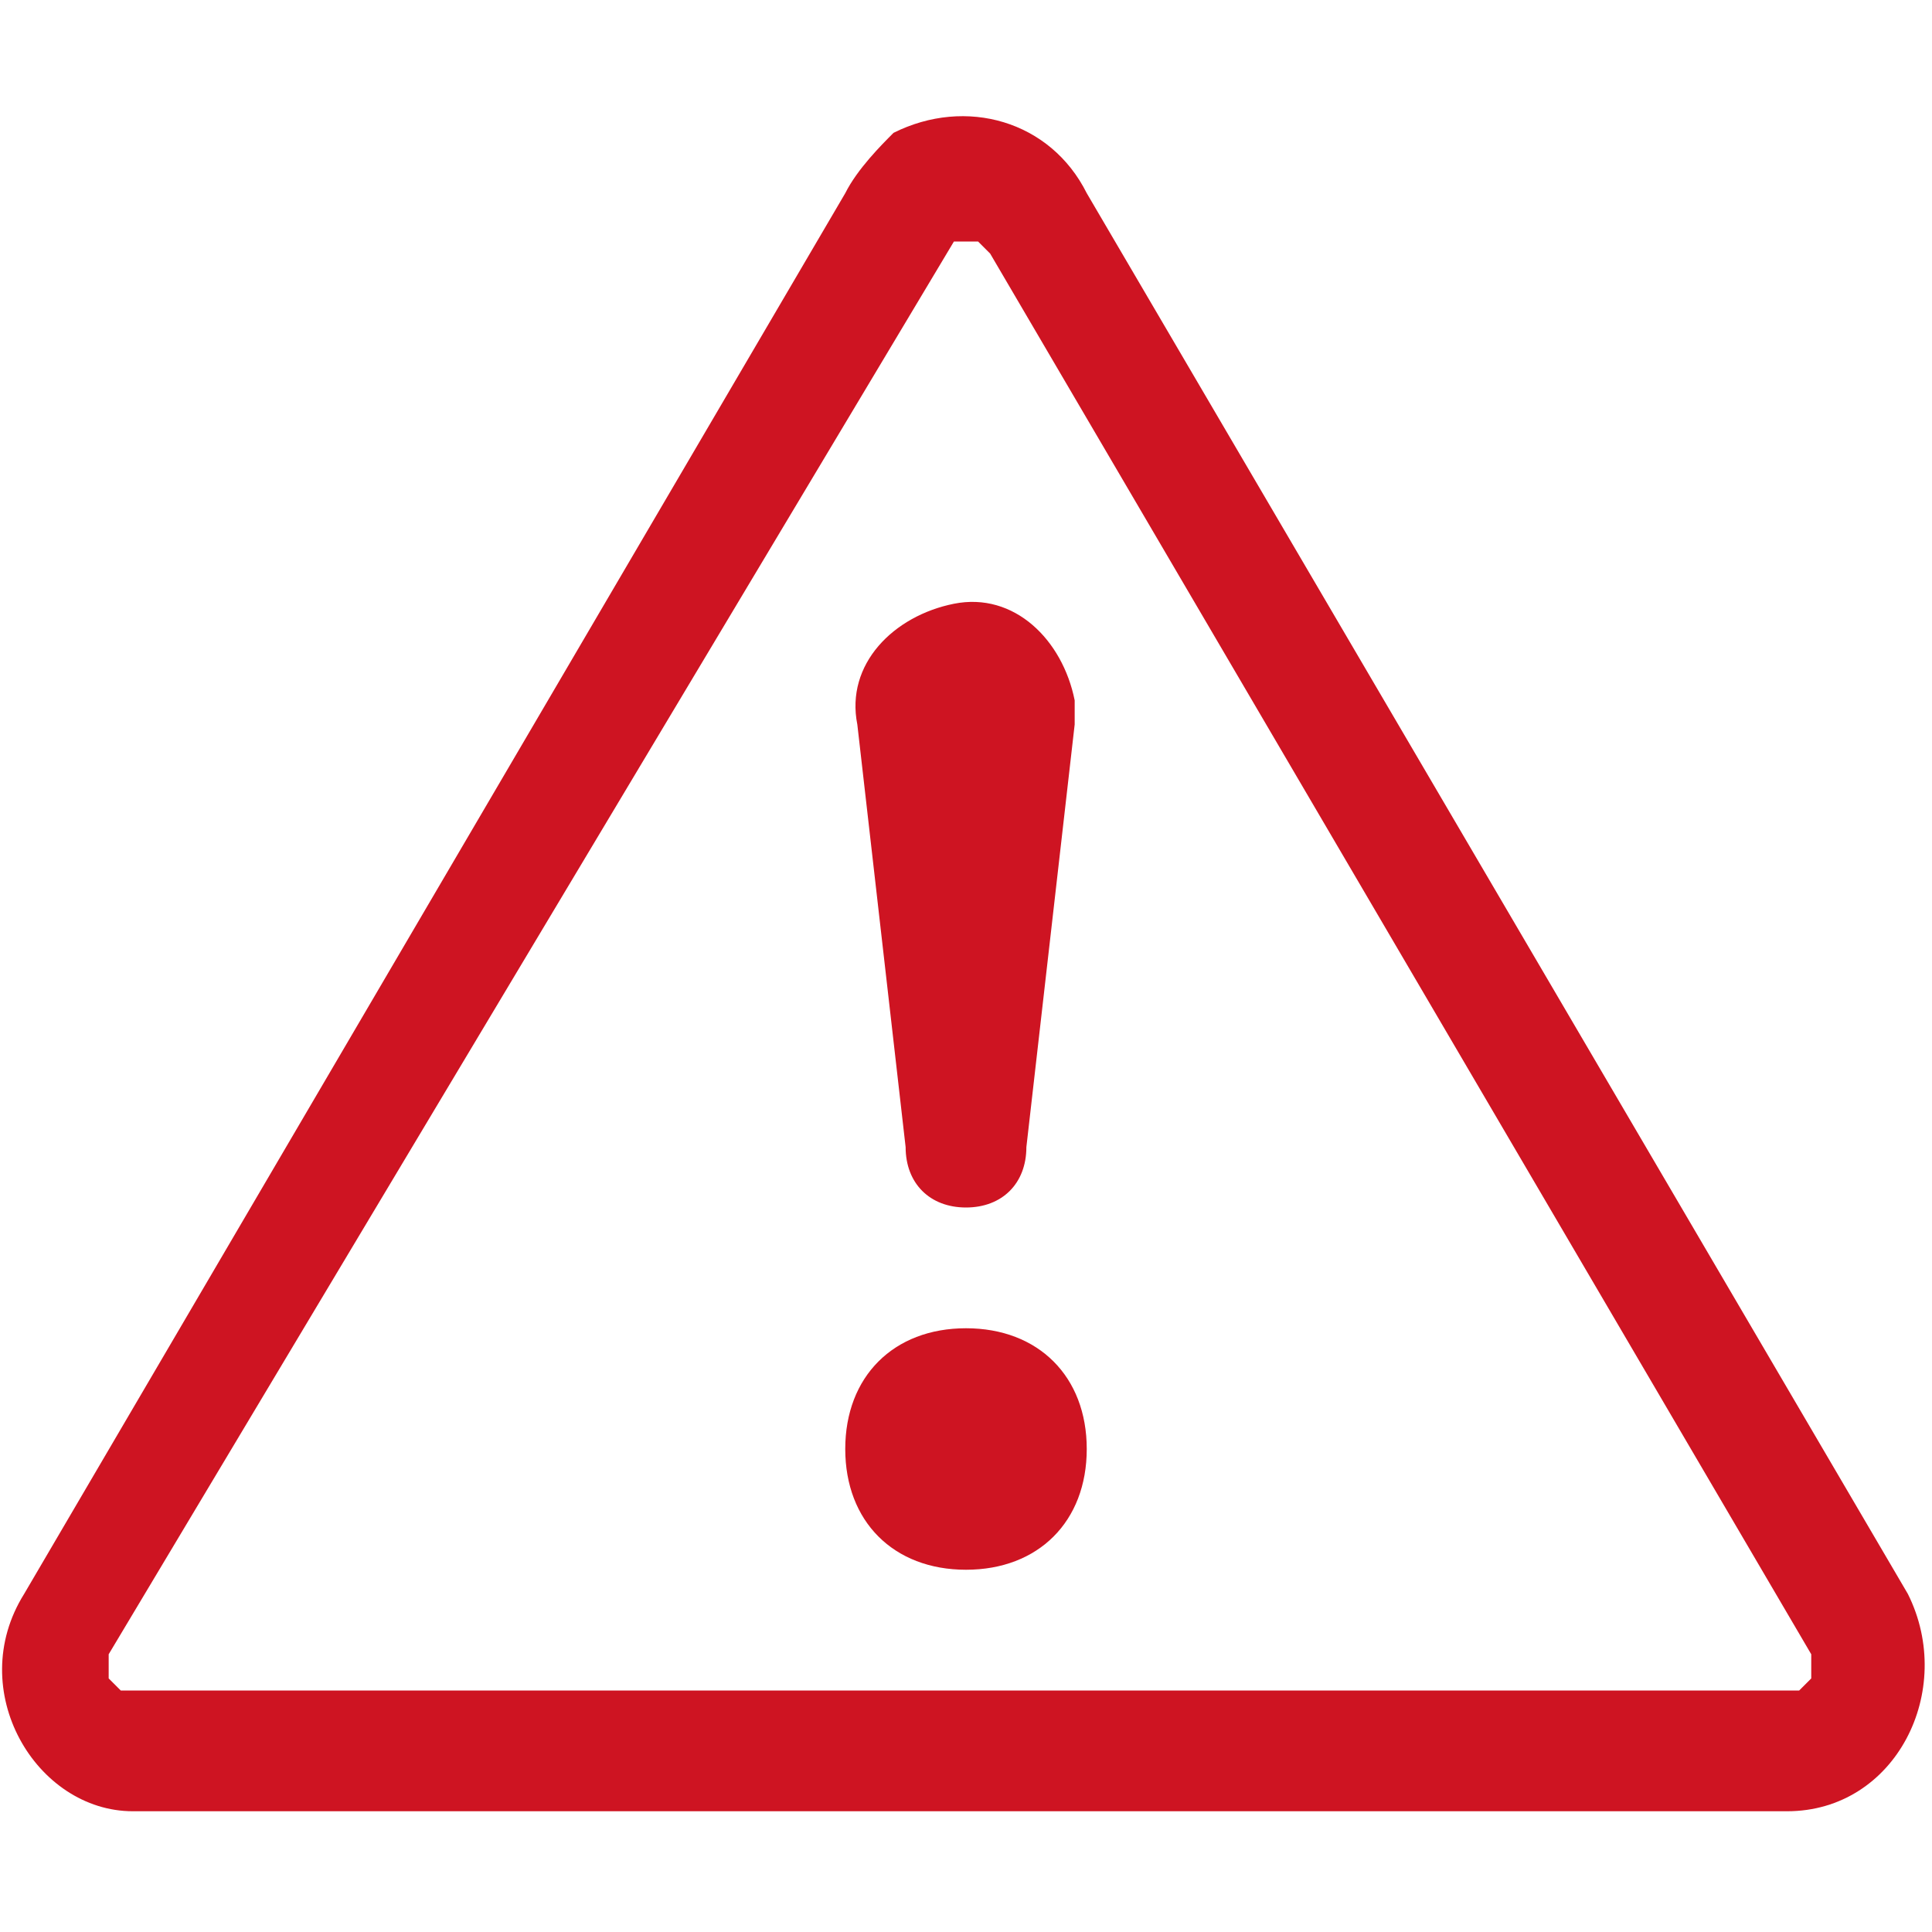
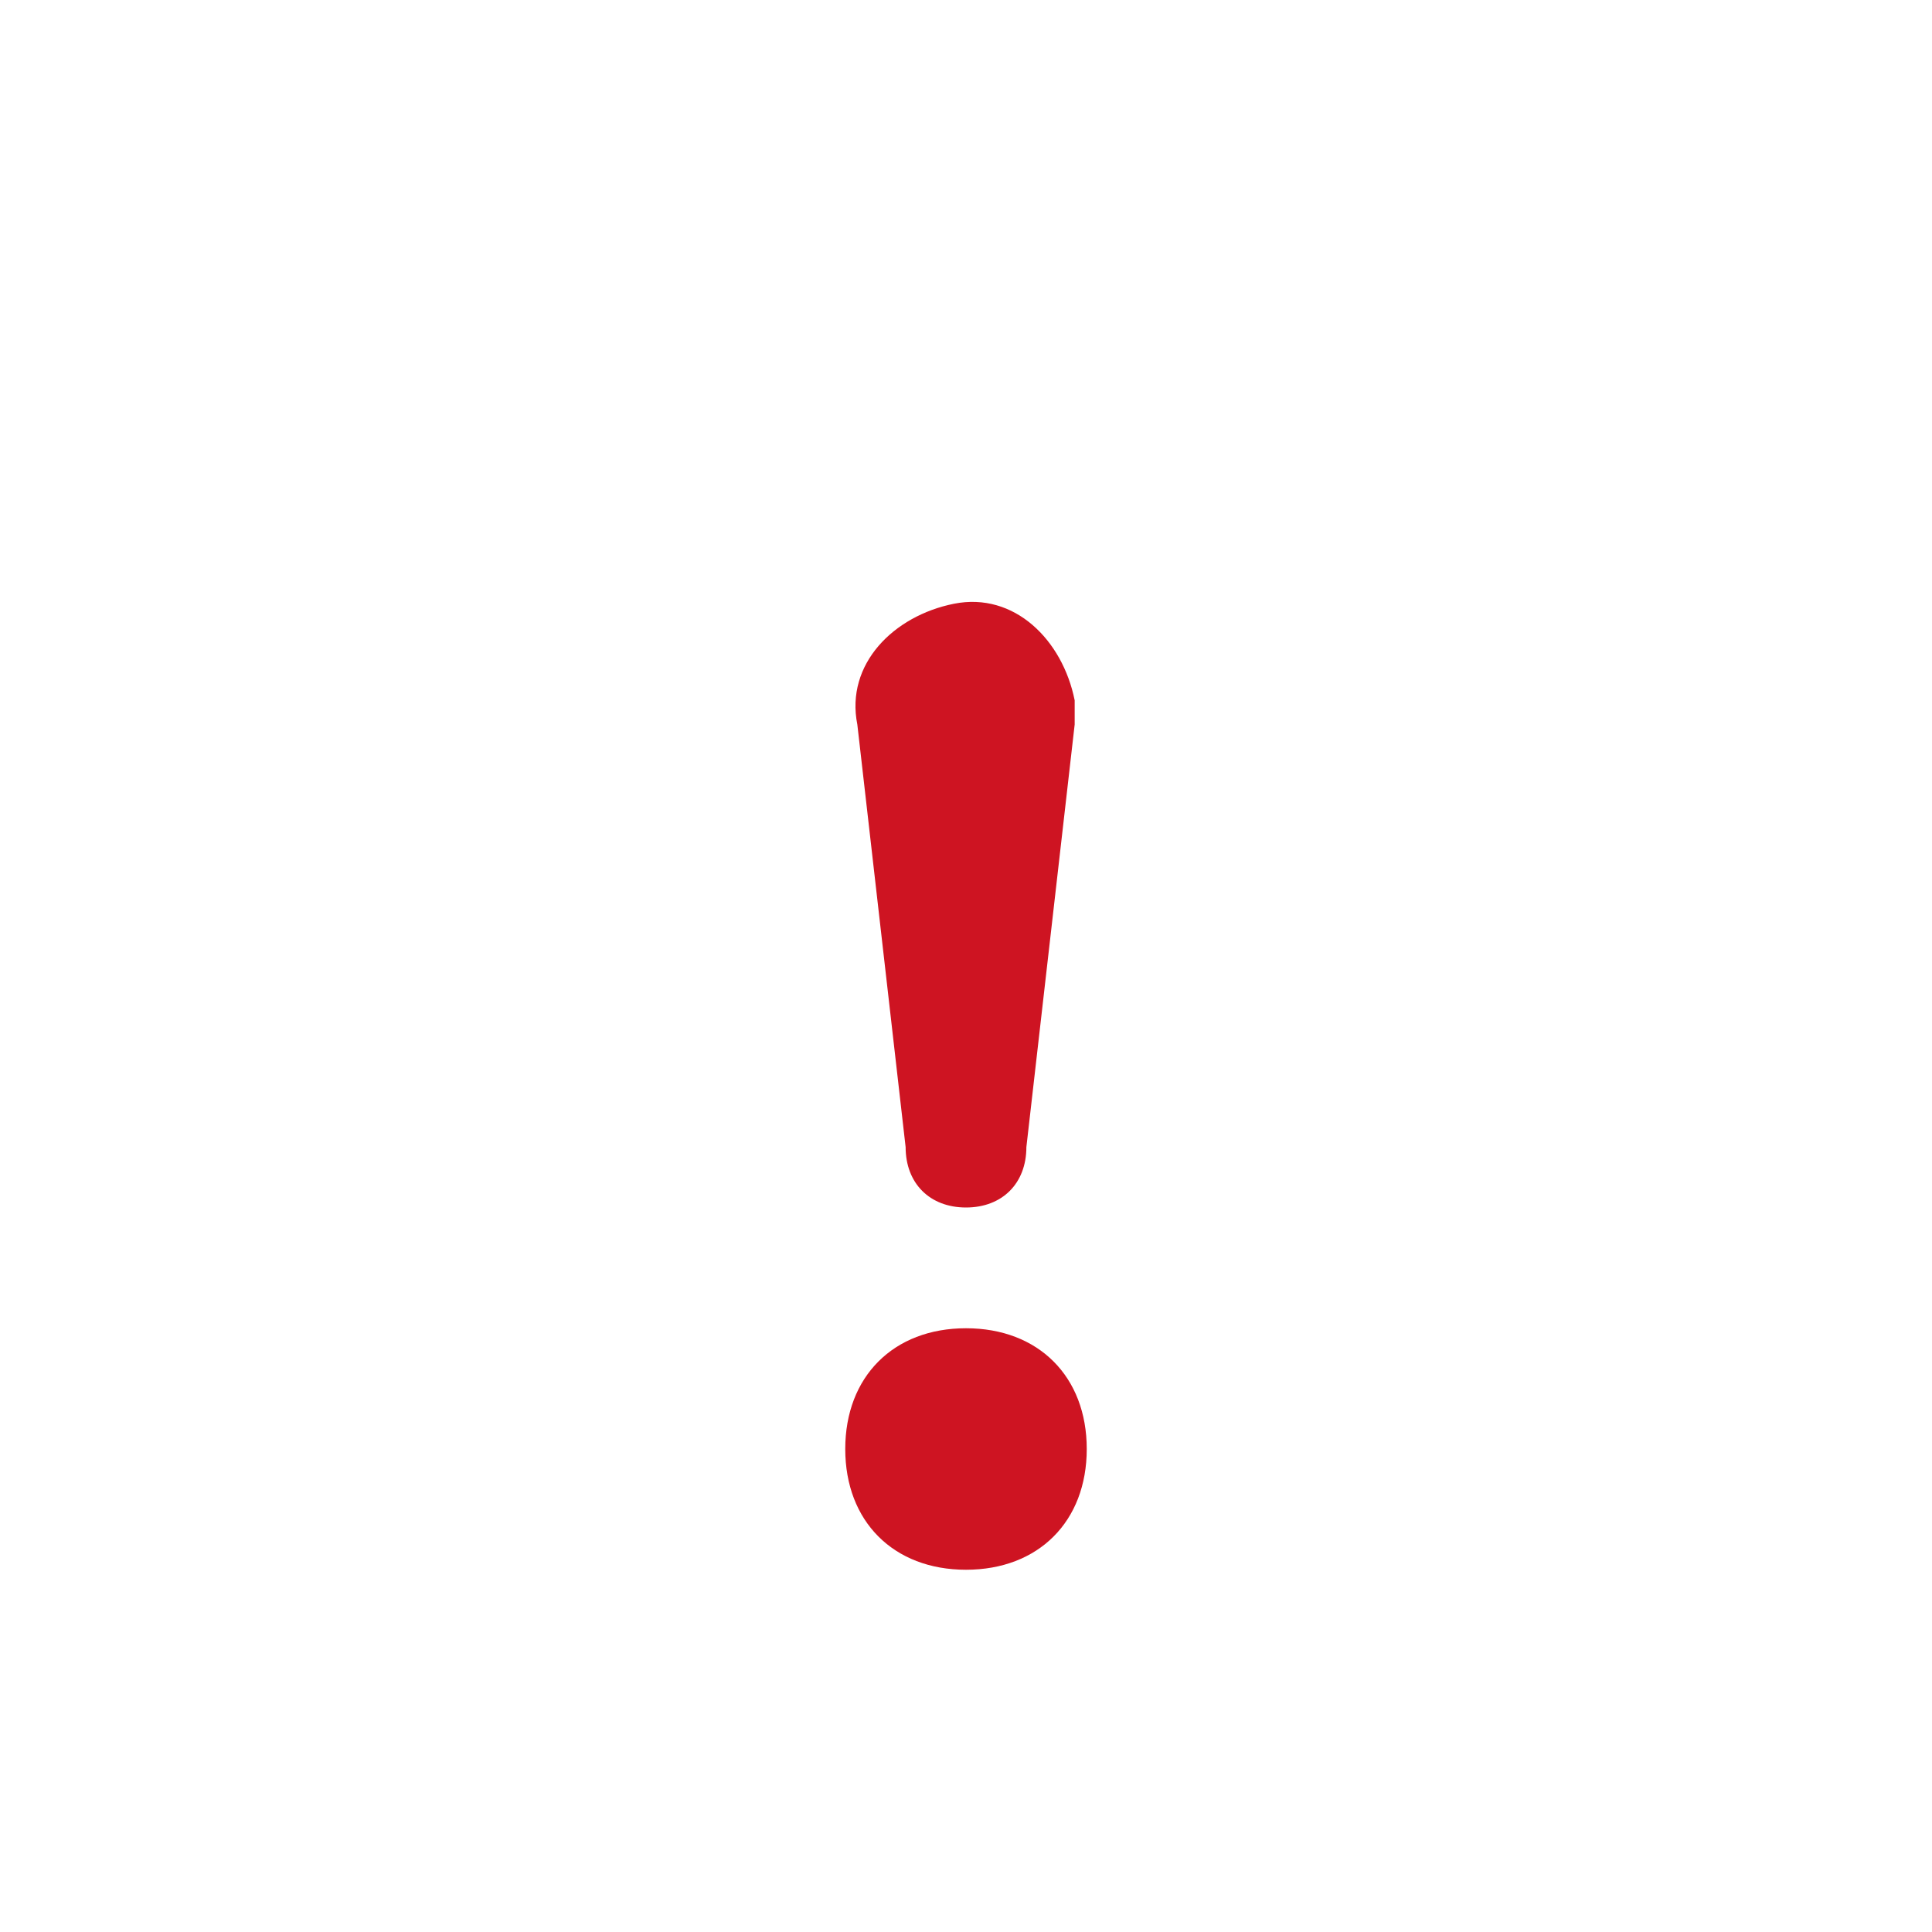
<svg xmlns="http://www.w3.org/2000/svg" version="1.1" id="Capa_1" x="0px" y="0px" width="16px" height="16px" viewBox="0 0 16 16" style="enable-background:new 0 0 16 16;" xml:space="preserve">
  <style type="text/css"> .st0{fill:#CE1422;} </style>
-   <path class="st0" d="M7.9,2C8,2,8,2,7.9,2C8,2,8,2,8.1,2c0,0,0,0,0.1,0.1L15,13.7c0,0.1,0,0.1,0,0.2c0,0,0,0-0.1,0.1c0,0,0,0-0.1,0 H1.1c0,0,0,0-0.1,0c0,0,0,0-0.1-0.1c0-0.1,0-0.1,0-0.2L7.9,2C7.9,2,7.9,2,7.9,2 M9,1.6C8.7,1,8,0.8,7.4,1.1C7.3,1.2,7.1,1.4,7,1.6 L0.2,13.2C-0.3,14,0.3,15,1.1,15h13.7c0.9,0,1.4-1,1-1.8L9,1.6z" />
  <path class="st0" d="M7,12c0-0.6,0.4-1,1-1s1,0.4,1,1s-0.4,1-1,1S7,12.6,7,12 M7.1,6C7,5.5,7.4,5.1,7.9,5c0.5-0.1,0.9,0.3,1,0.8 c0,0.1,0,0.1,0,0.2L8.5,9.5C8.5,9.8,8.3,10,8,10c-0.3,0-0.5-0.2-0.5-0.5L7.1,6z" />
</svg>